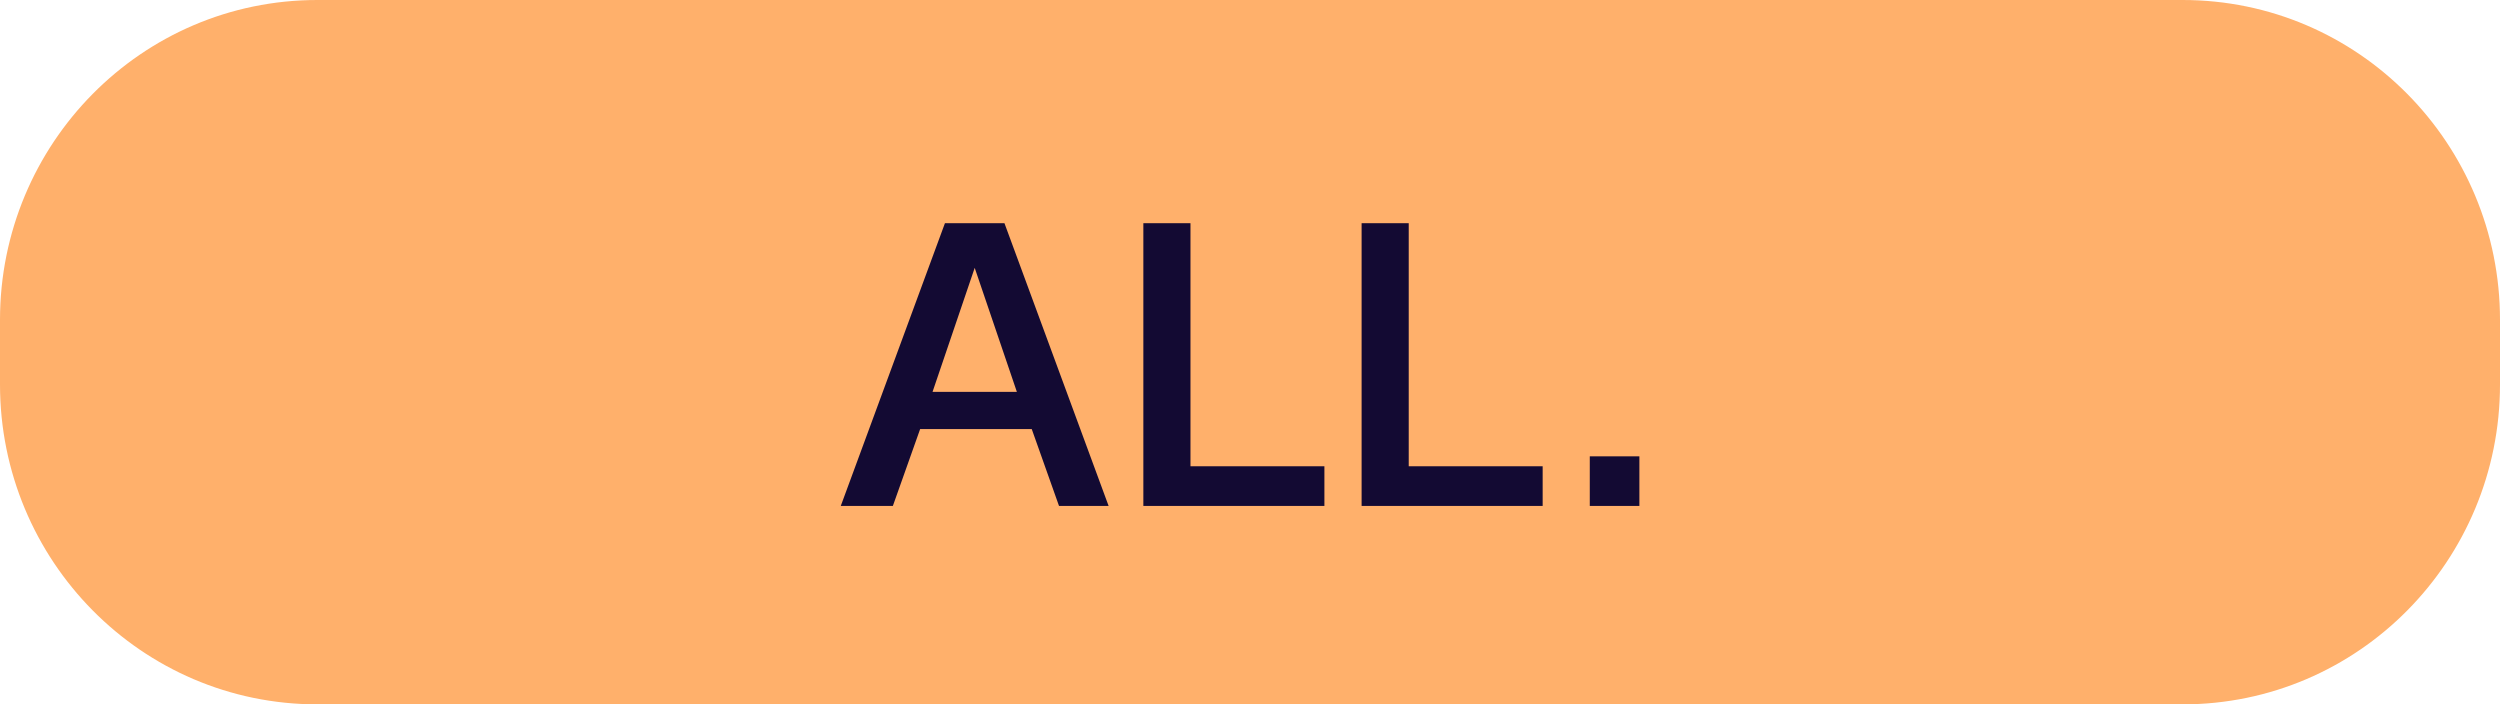
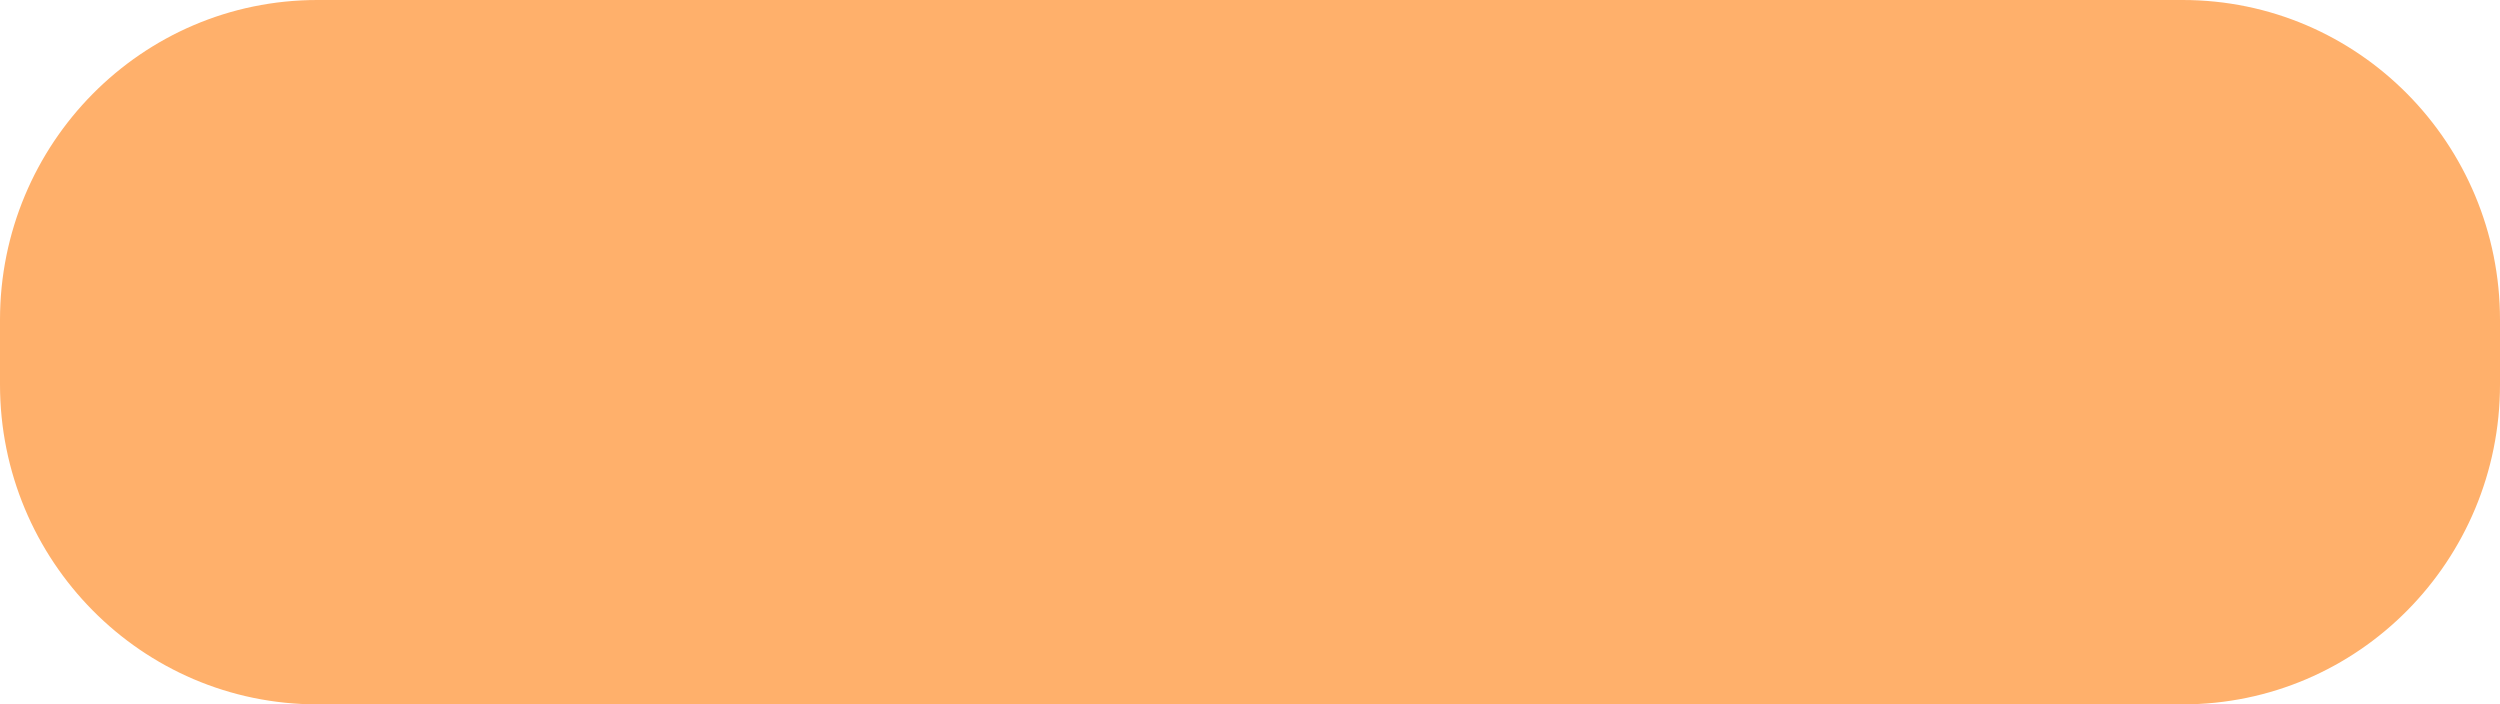
<svg xmlns="http://www.w3.org/2000/svg" width="100.8" height="28.4" version="1.1" viewBox="0 0 100.8 28.4" xml:space="preserve">
  <style type="text/css">
	.st0{fill:#FFB06B;}
	.st1{fill:#130A33;}
</style>
  <path class="st0" d="m100.8 15.5v-2.6c0-7.1-5.7-12.9-12.8-12.9h-75.2c-7.1 0-12.8 5.8-12.8 12.9v2.6c0 7.1 5.7 12.9 12.8 12.9h75.2c7.1 0 12.8-5.8 12.8-12.9" fill="#ffb06b" />
-   <path class="st1" d="m64.1 20.4h2v-2h-2zm-9.2-11.4v11.4h7.3v-1.6h-5.4v-9.8zm-8.8 0v11.4h7.3v-1.6h-5.4v-9.8zm-8.5 6.8 1.7-5 1.7 5zm-1.6 4.6 1.1-3.1h4.5l1.1 3.1h2l-4.2-11.4h-2.4l-4.2 11.4z" fill="#130a33" />
</svg>